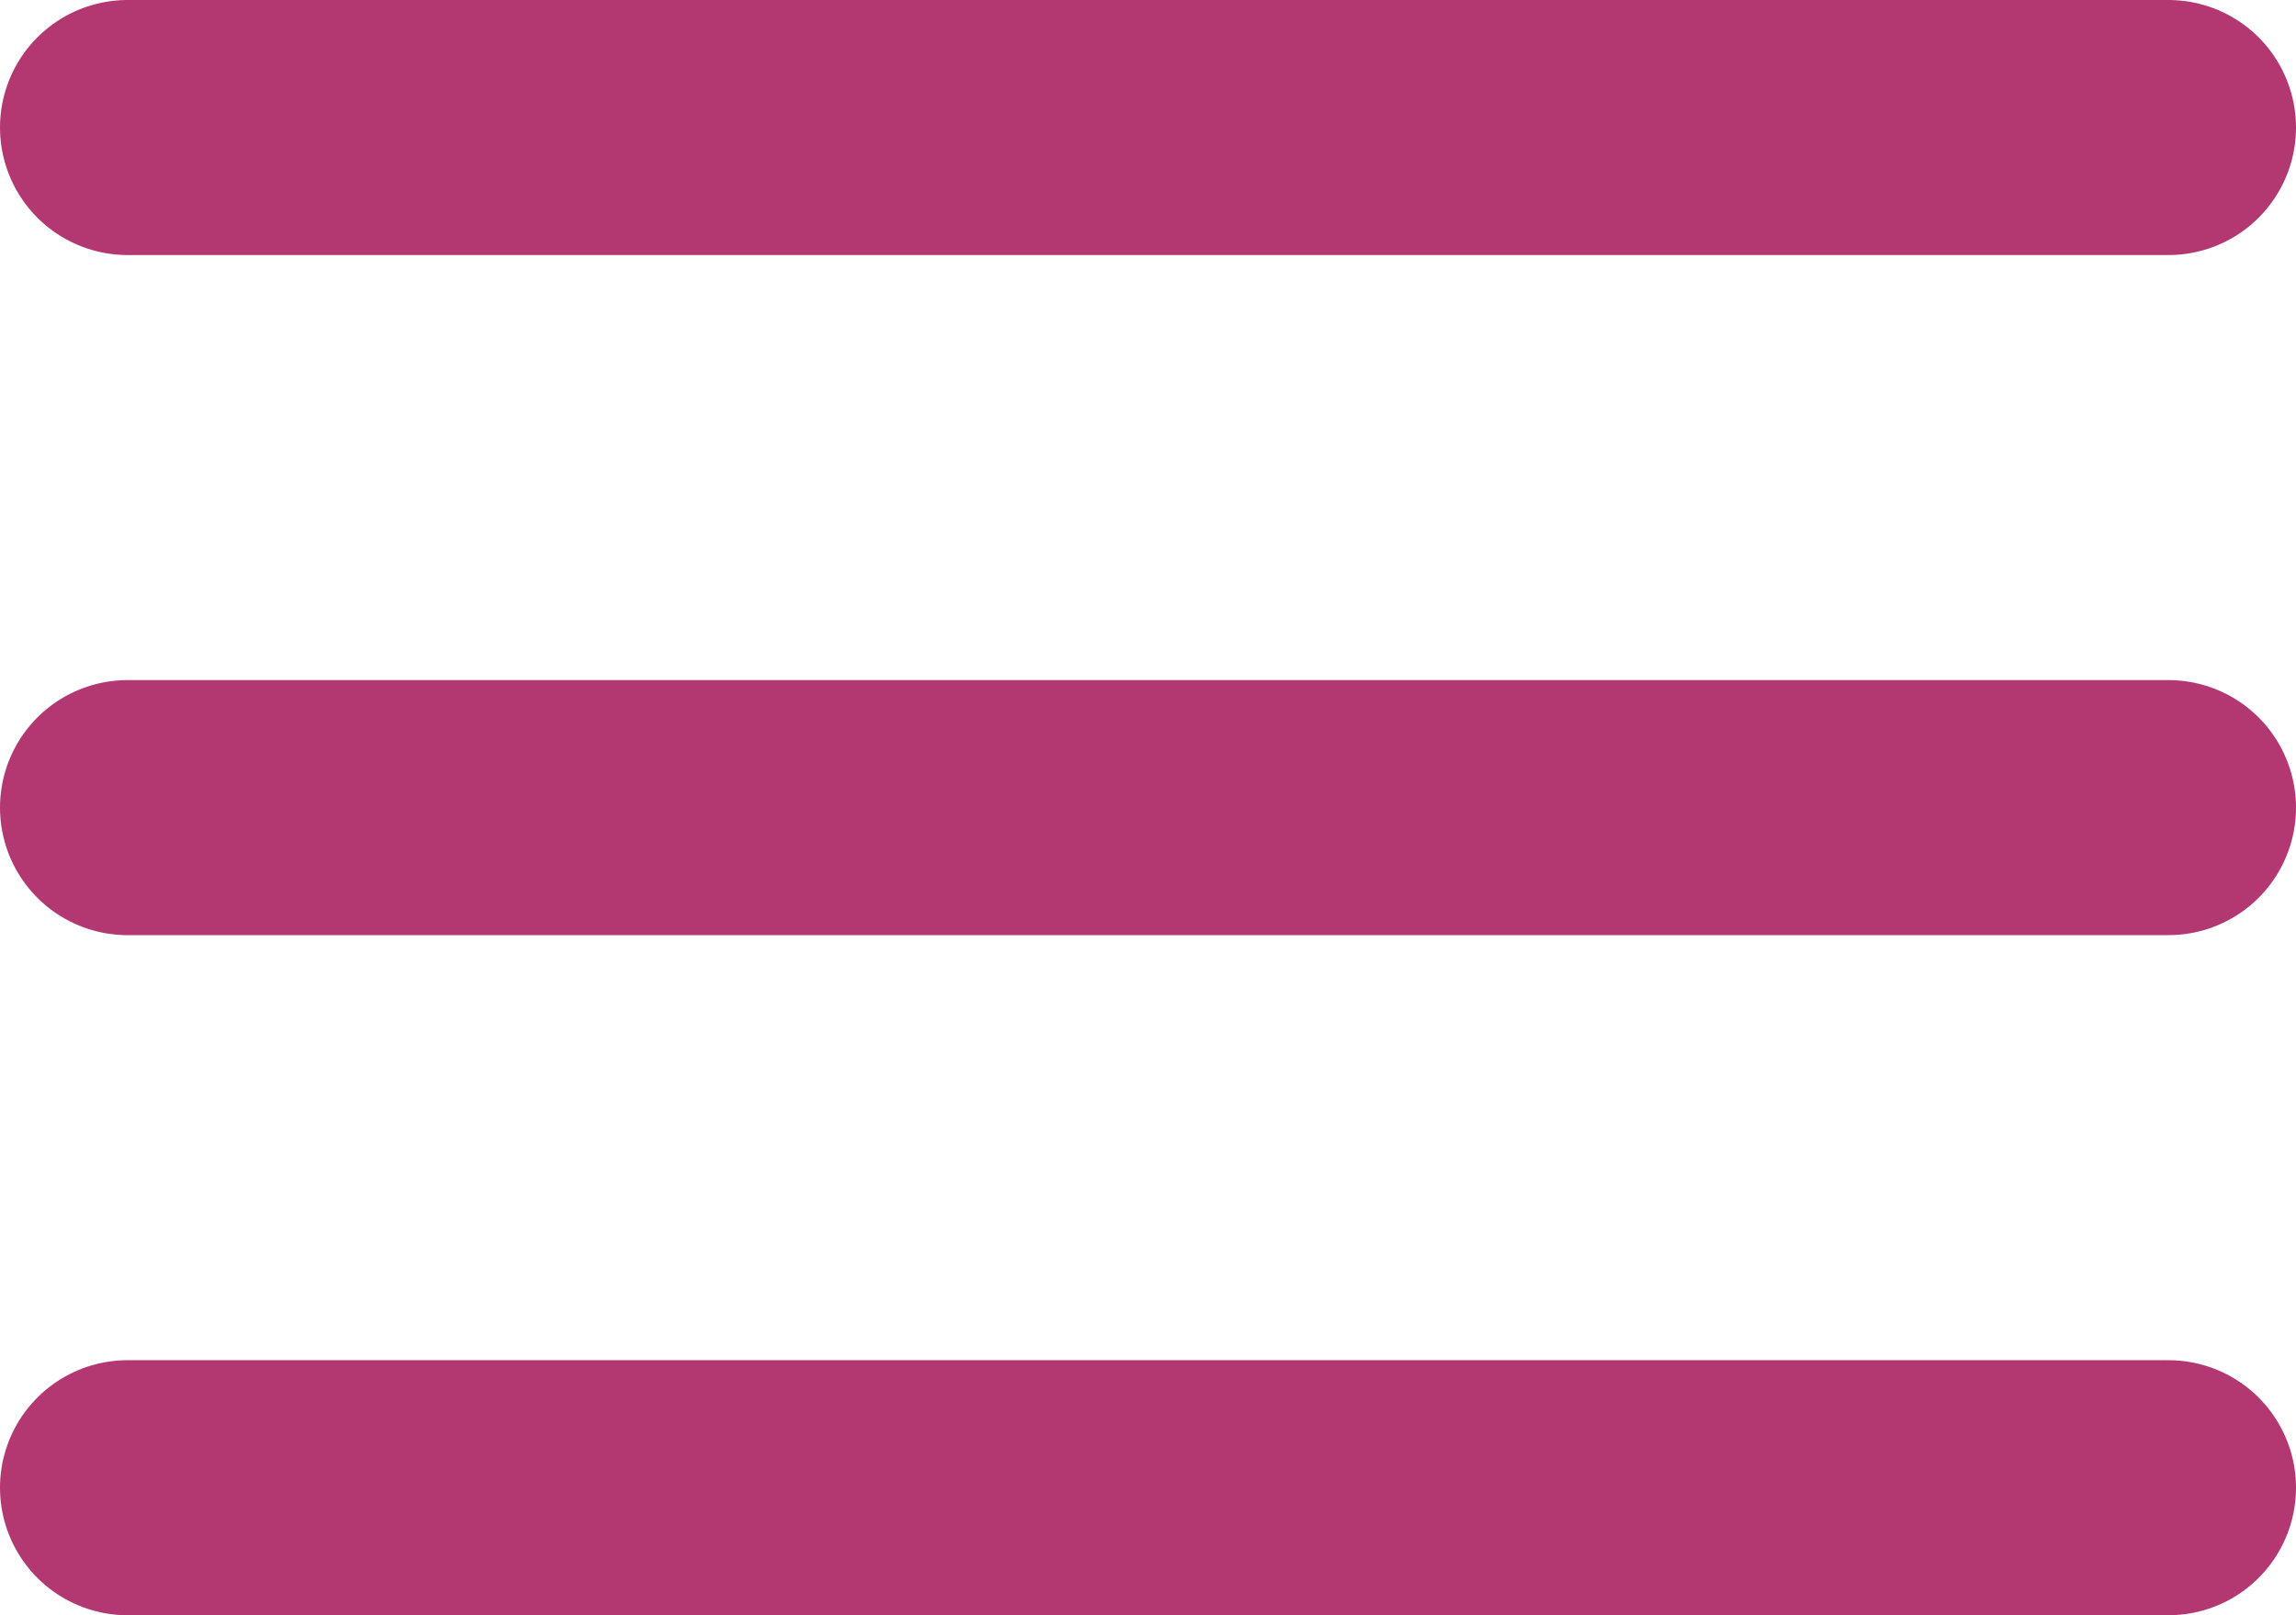
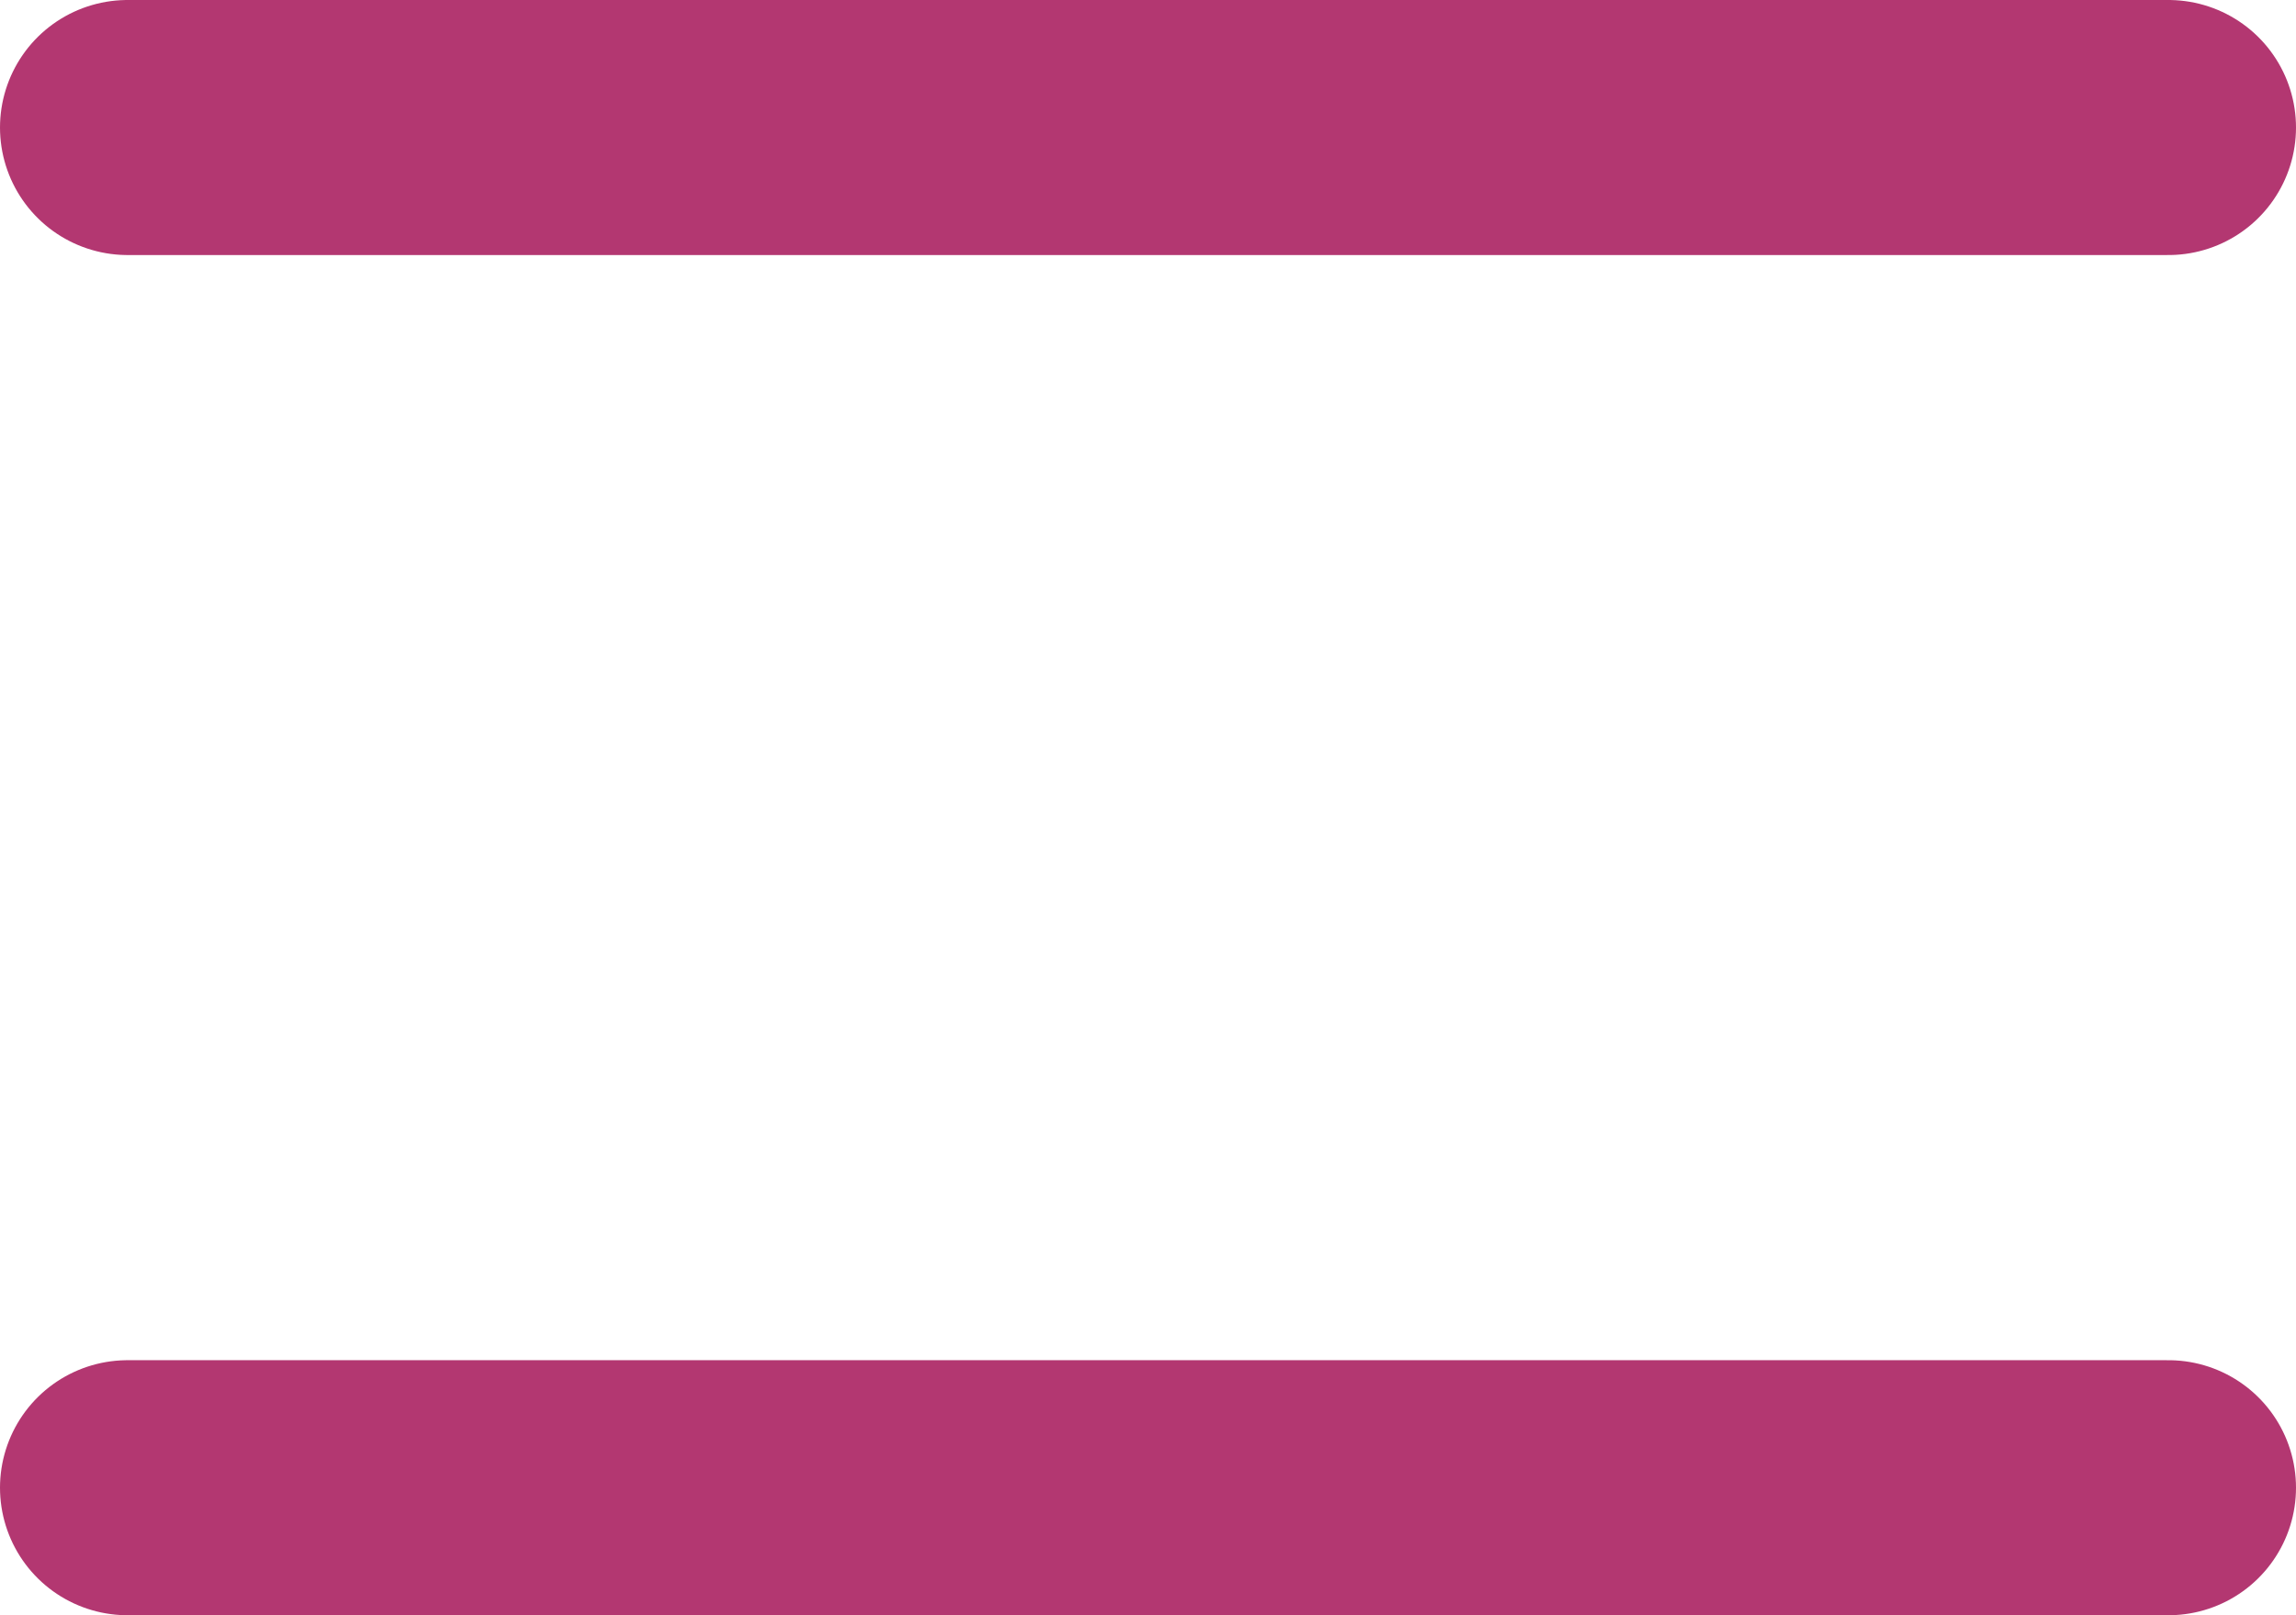
<svg xmlns="http://www.w3.org/2000/svg" width="27" height="19" viewBox="0 0 27 19">
  <defs>
    <style>
            .prefix__cls-1{fill:none;stroke:#B33771;stroke-linecap:round;stroke-width:3px}
        </style>
  </defs>
  <g id="prefix__Nav_CTA" data-name="Nav CTA" transform="translate(1.5 1.5)">
    <path id="prefix__Line_63" d="M0 0L24 0" class="prefix__cls-1" data-name="Line 63" />
-     <path id="prefix__Line_64" d="M0 0L24 0" class="prefix__cls-1" data-name="Line 64" transform="translate(0 8)" />
    <path id="prefix__Line_65" d="M0 0L24 0" class="prefix__cls-1" data-name="Line 65" transform="translate(0 16)" />
  </g>
</svg>